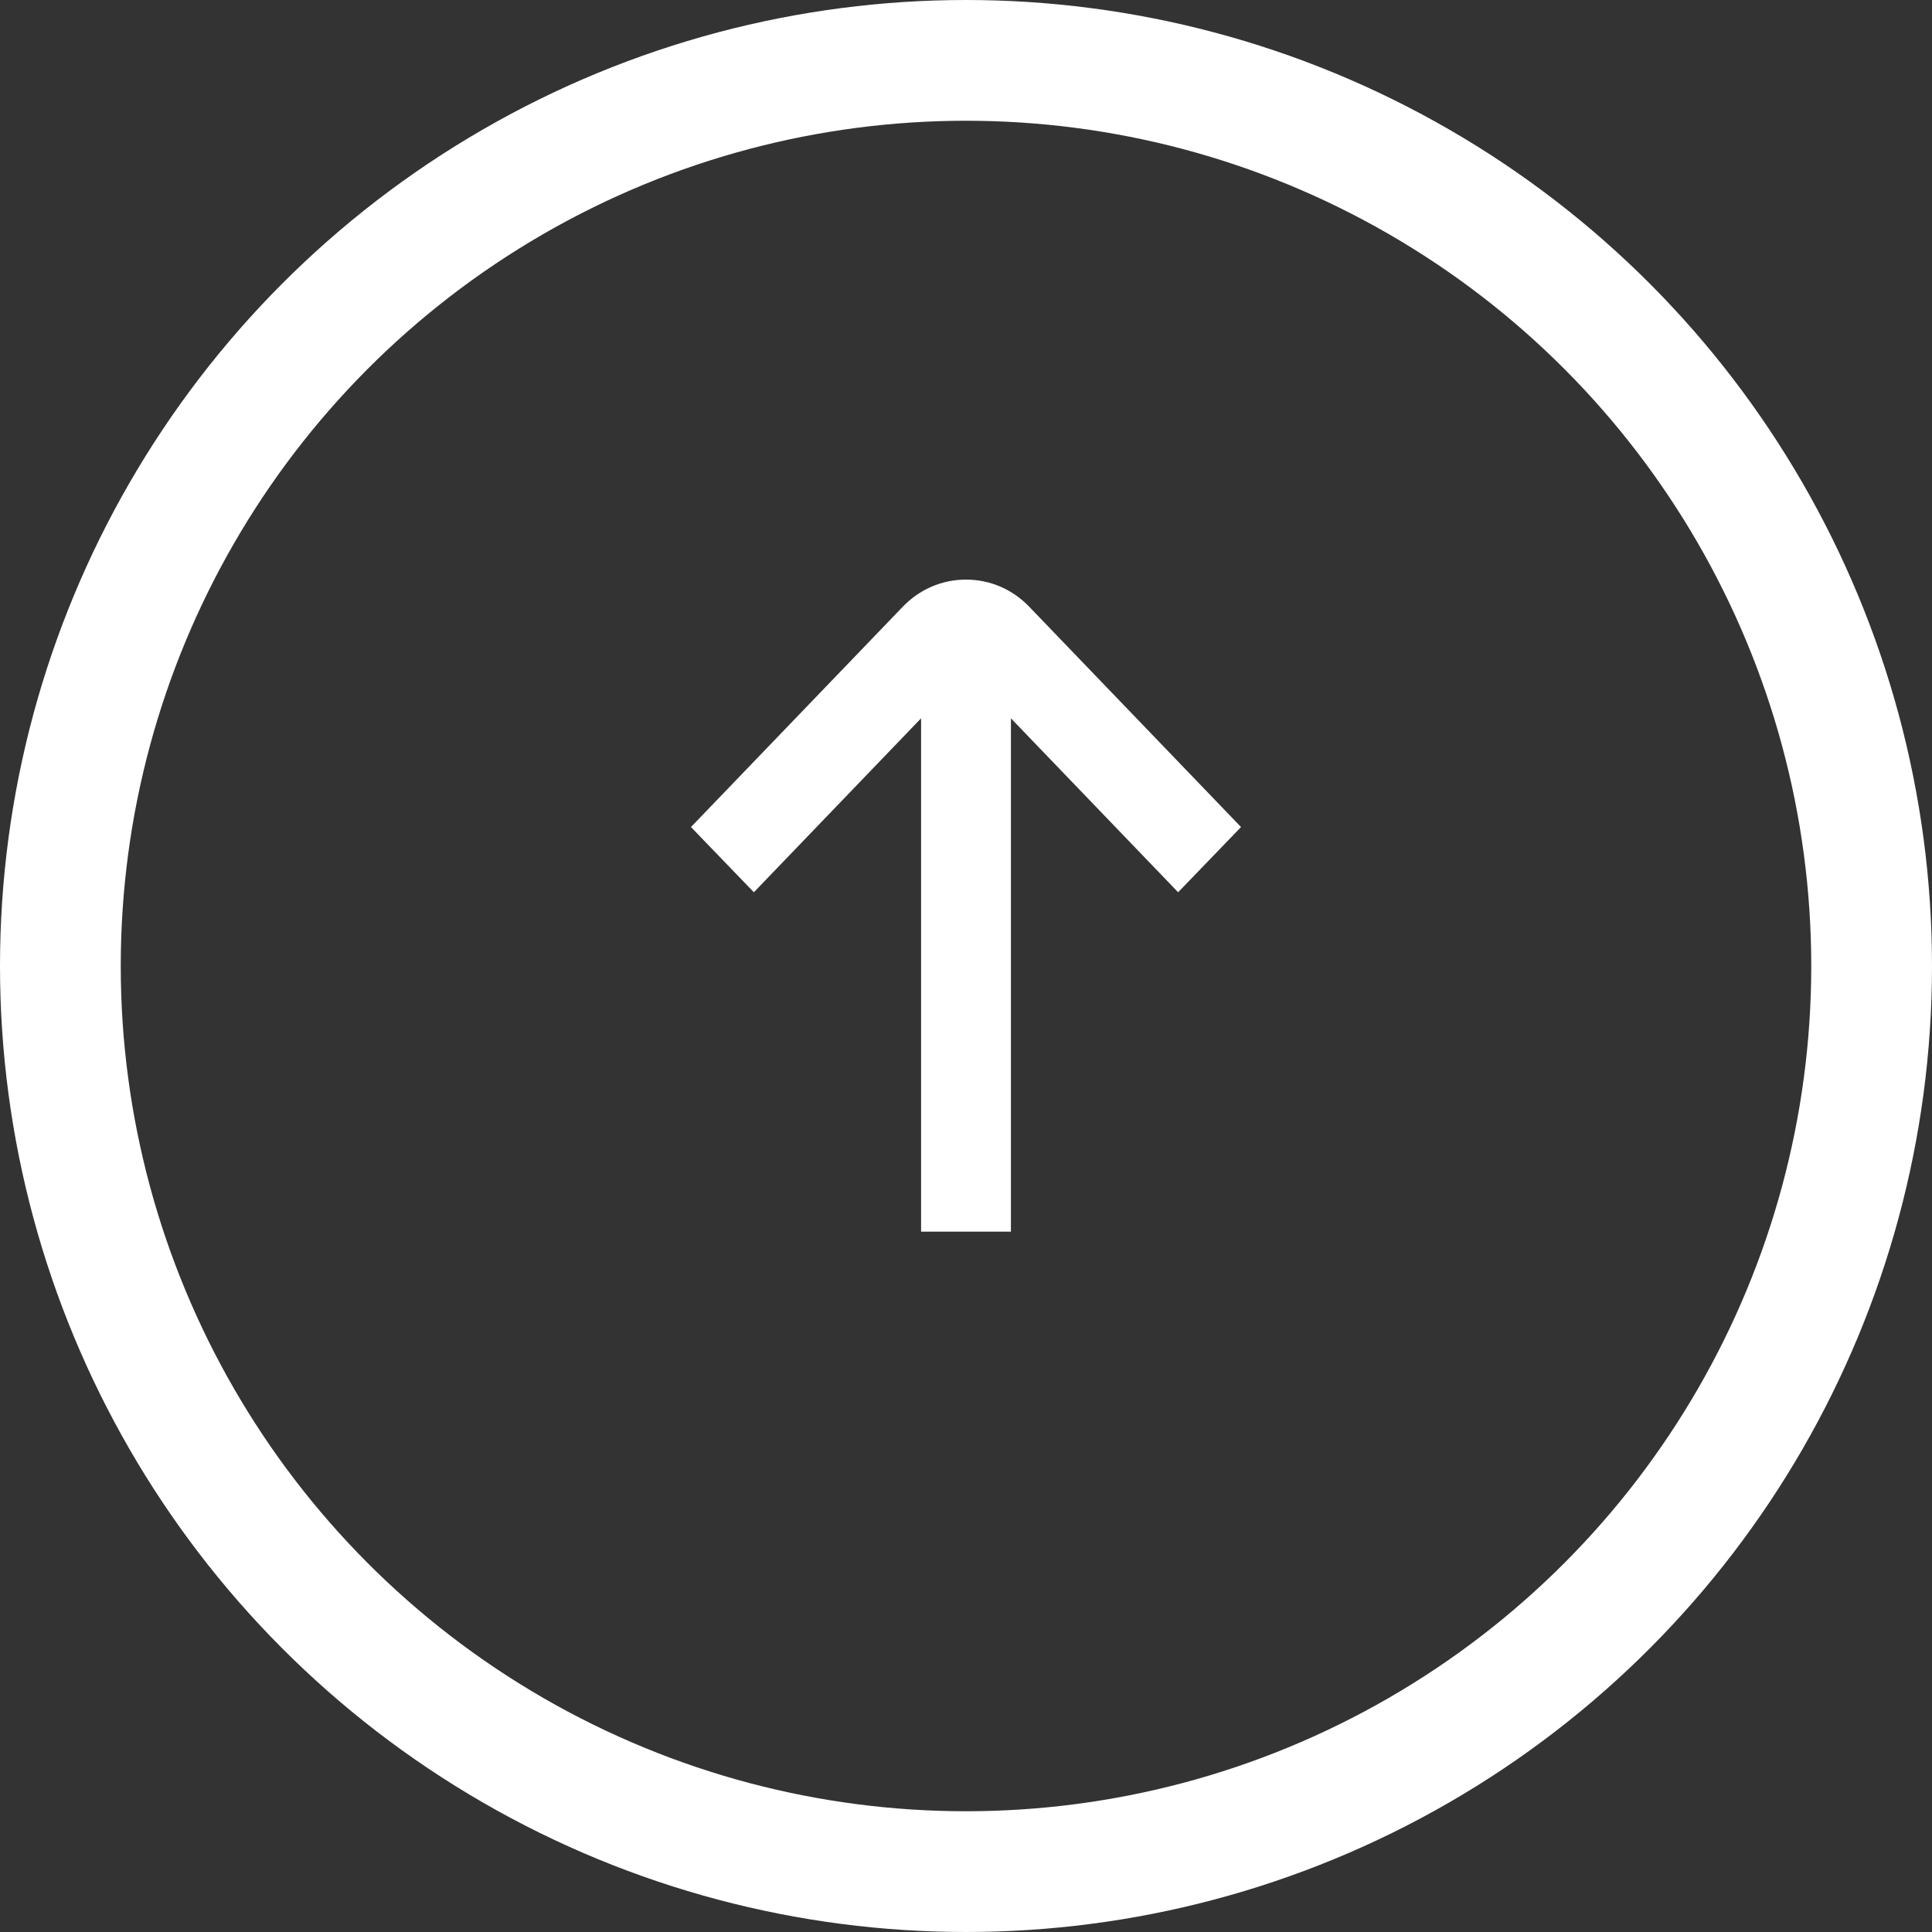
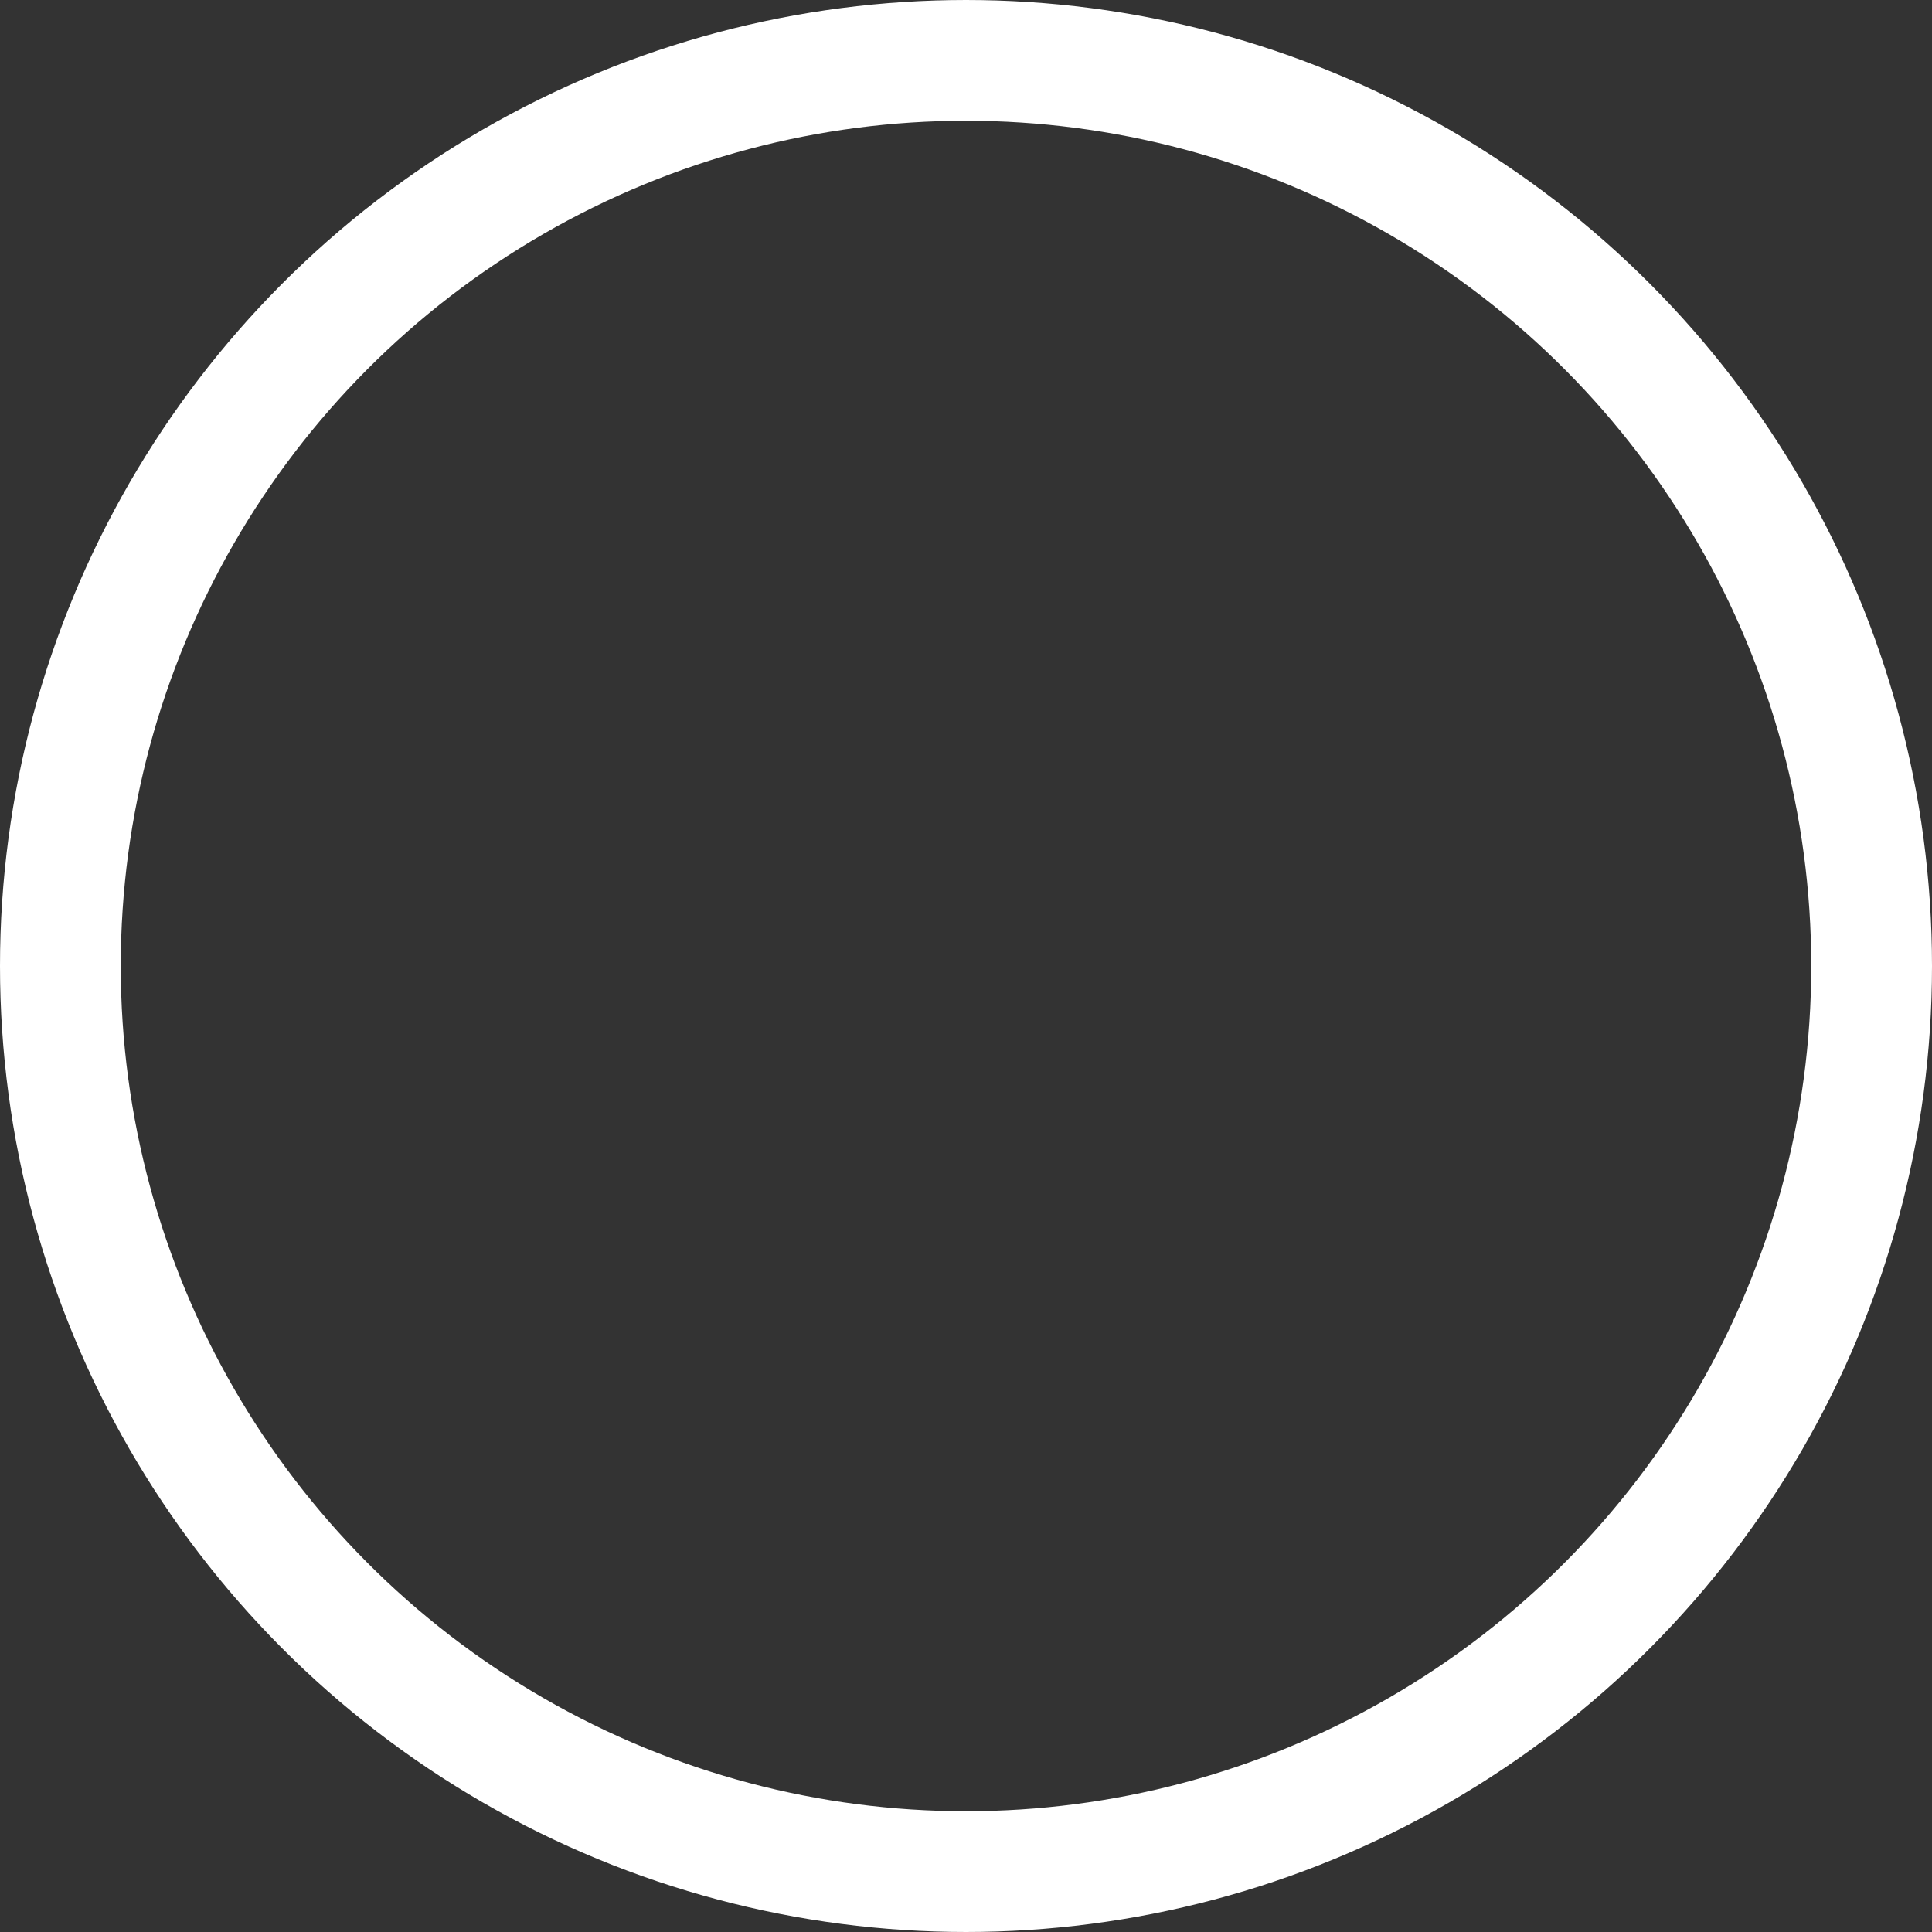
<svg xmlns="http://www.w3.org/2000/svg" width="16" height="16" viewBox="0 0 16 16" fill="none">
  <rect x="0" y="0" width="16" height="16" fill="#333333" stroke="none" />
-   <path d="M7.62 5.164L6 6.849L6.243 7.101L7.828 5.452L7.828 10L8.172 10L8.172 5.452L9.757 7.101L10 6.849L8.38 5.164C8.279 5.058 8.144 5 8 5C7.856 5 7.721 5.058 7.62 5.164L7.62 5.164Z" fill="white" stroke="white" stroke-width="0.4" />
  <circle cx="8" cy="8" r="7.5" stroke="white" />
</svg>